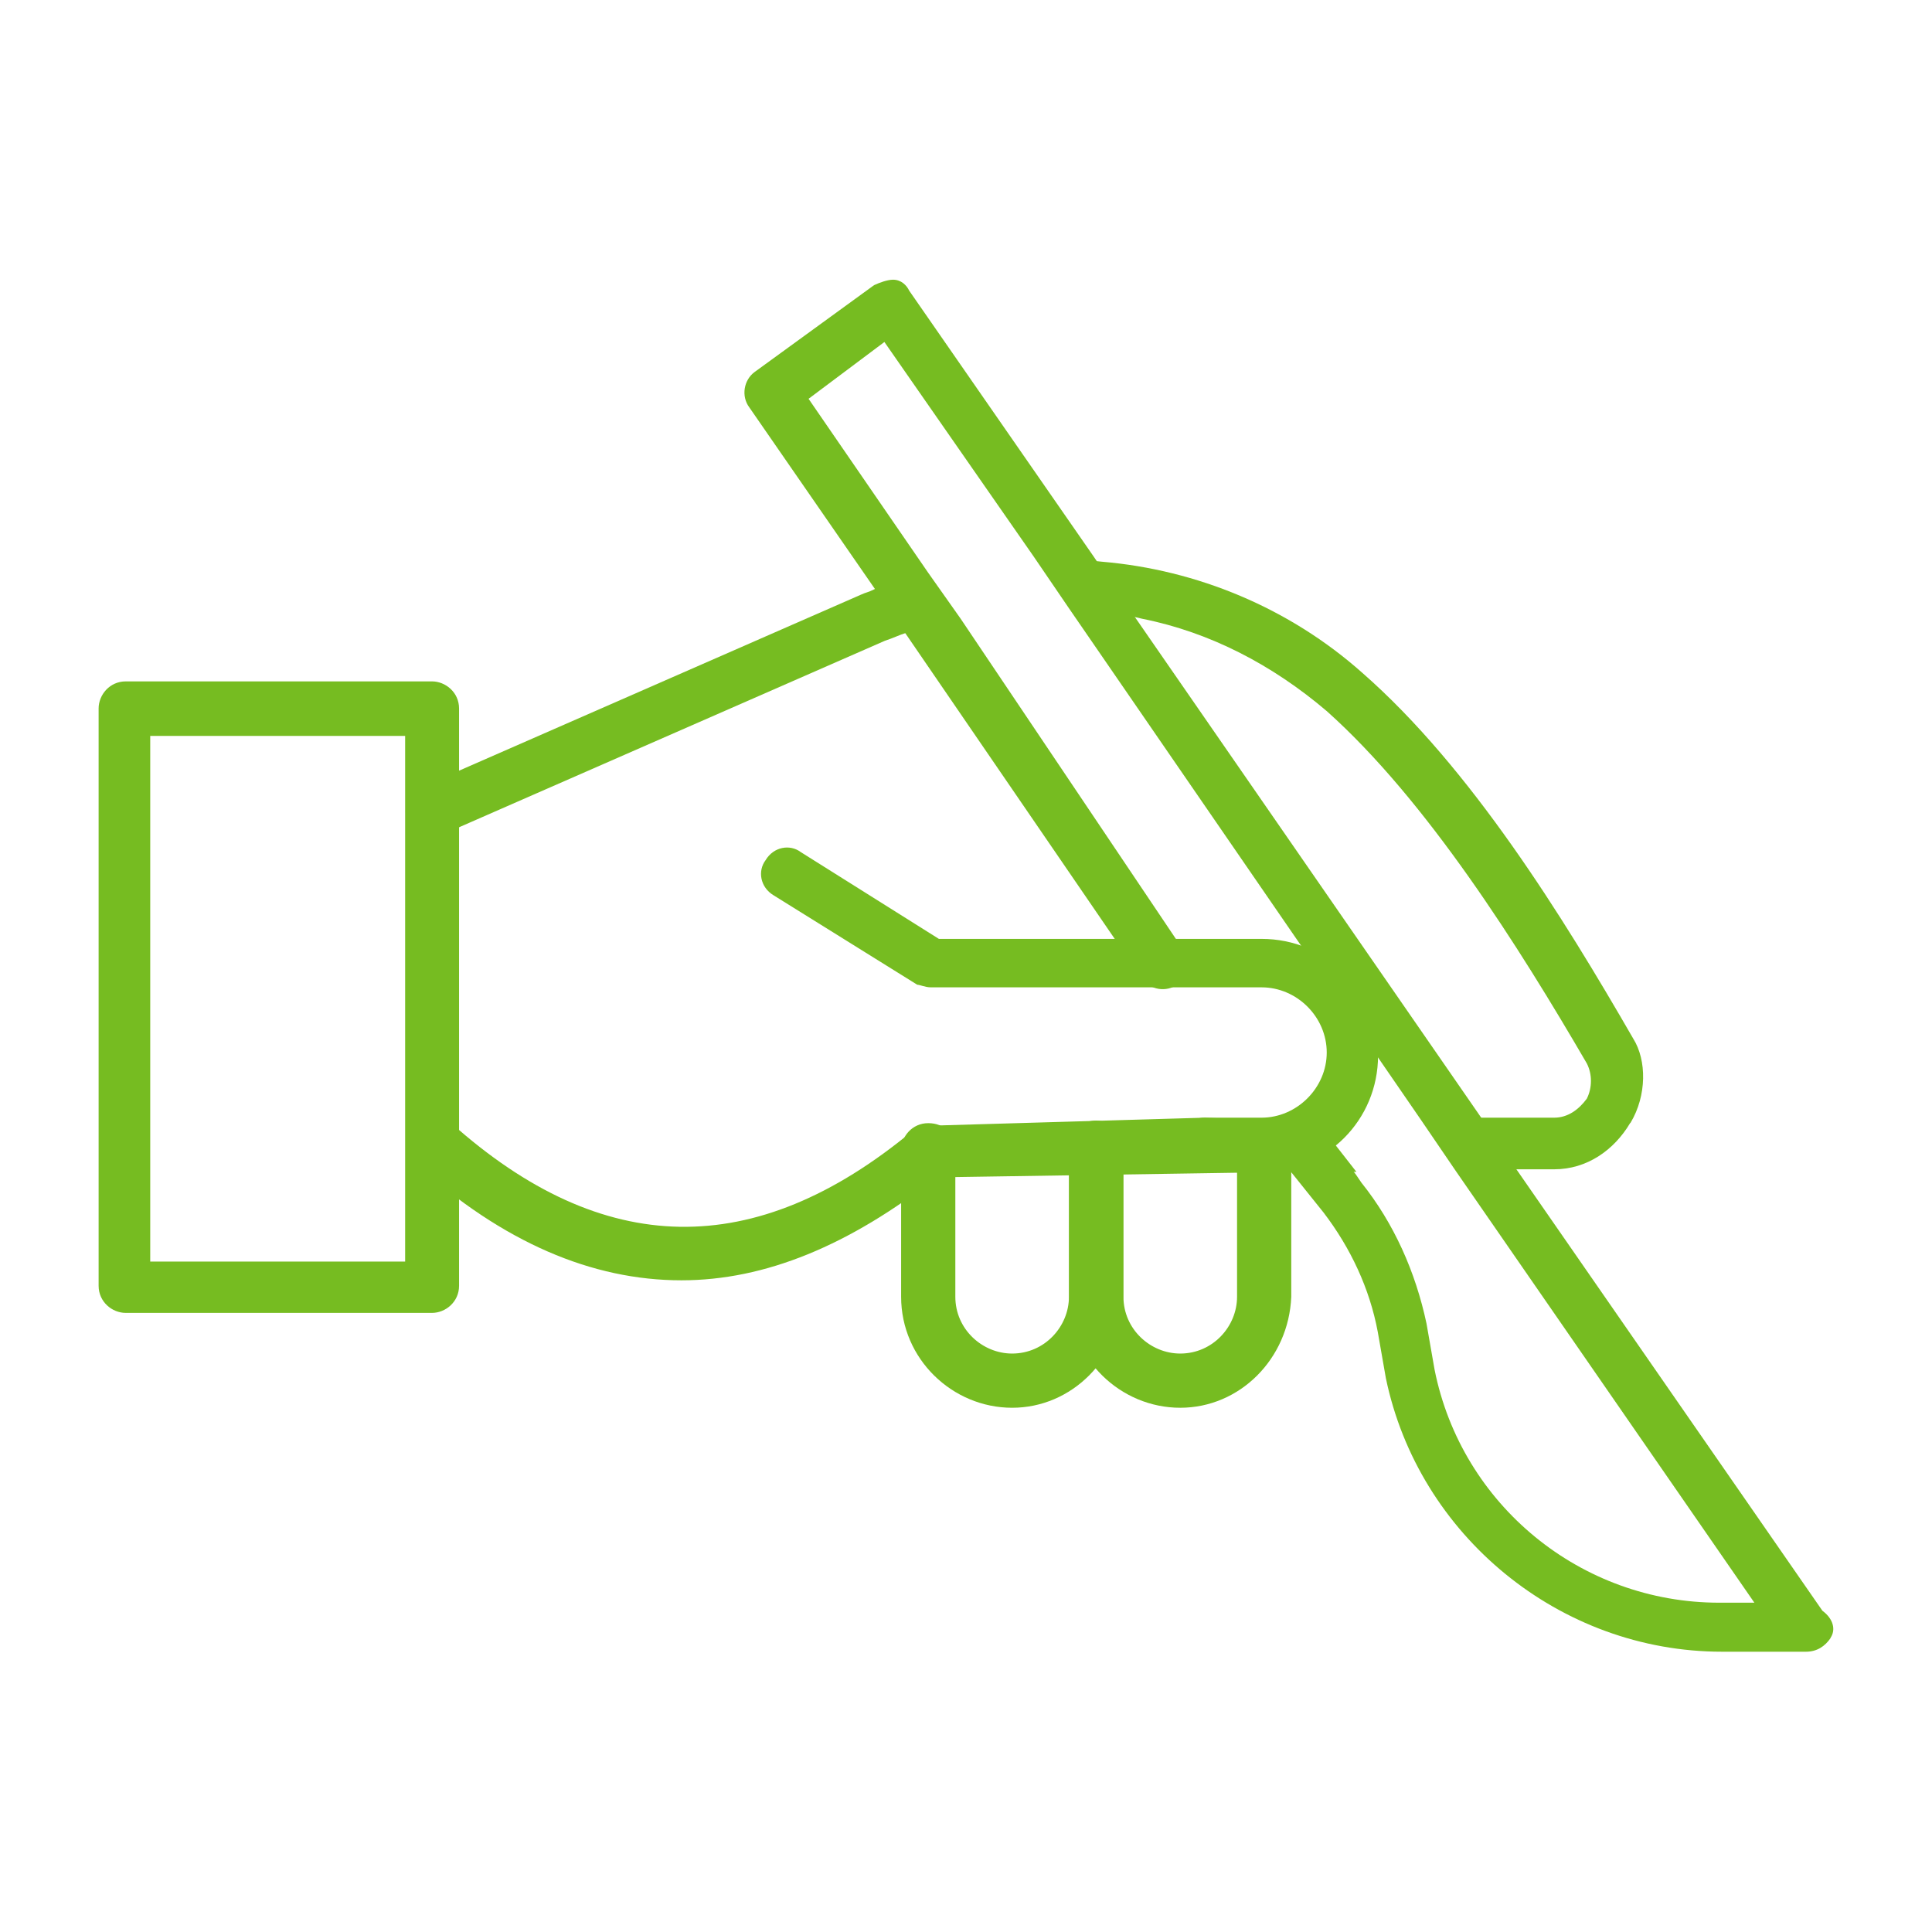
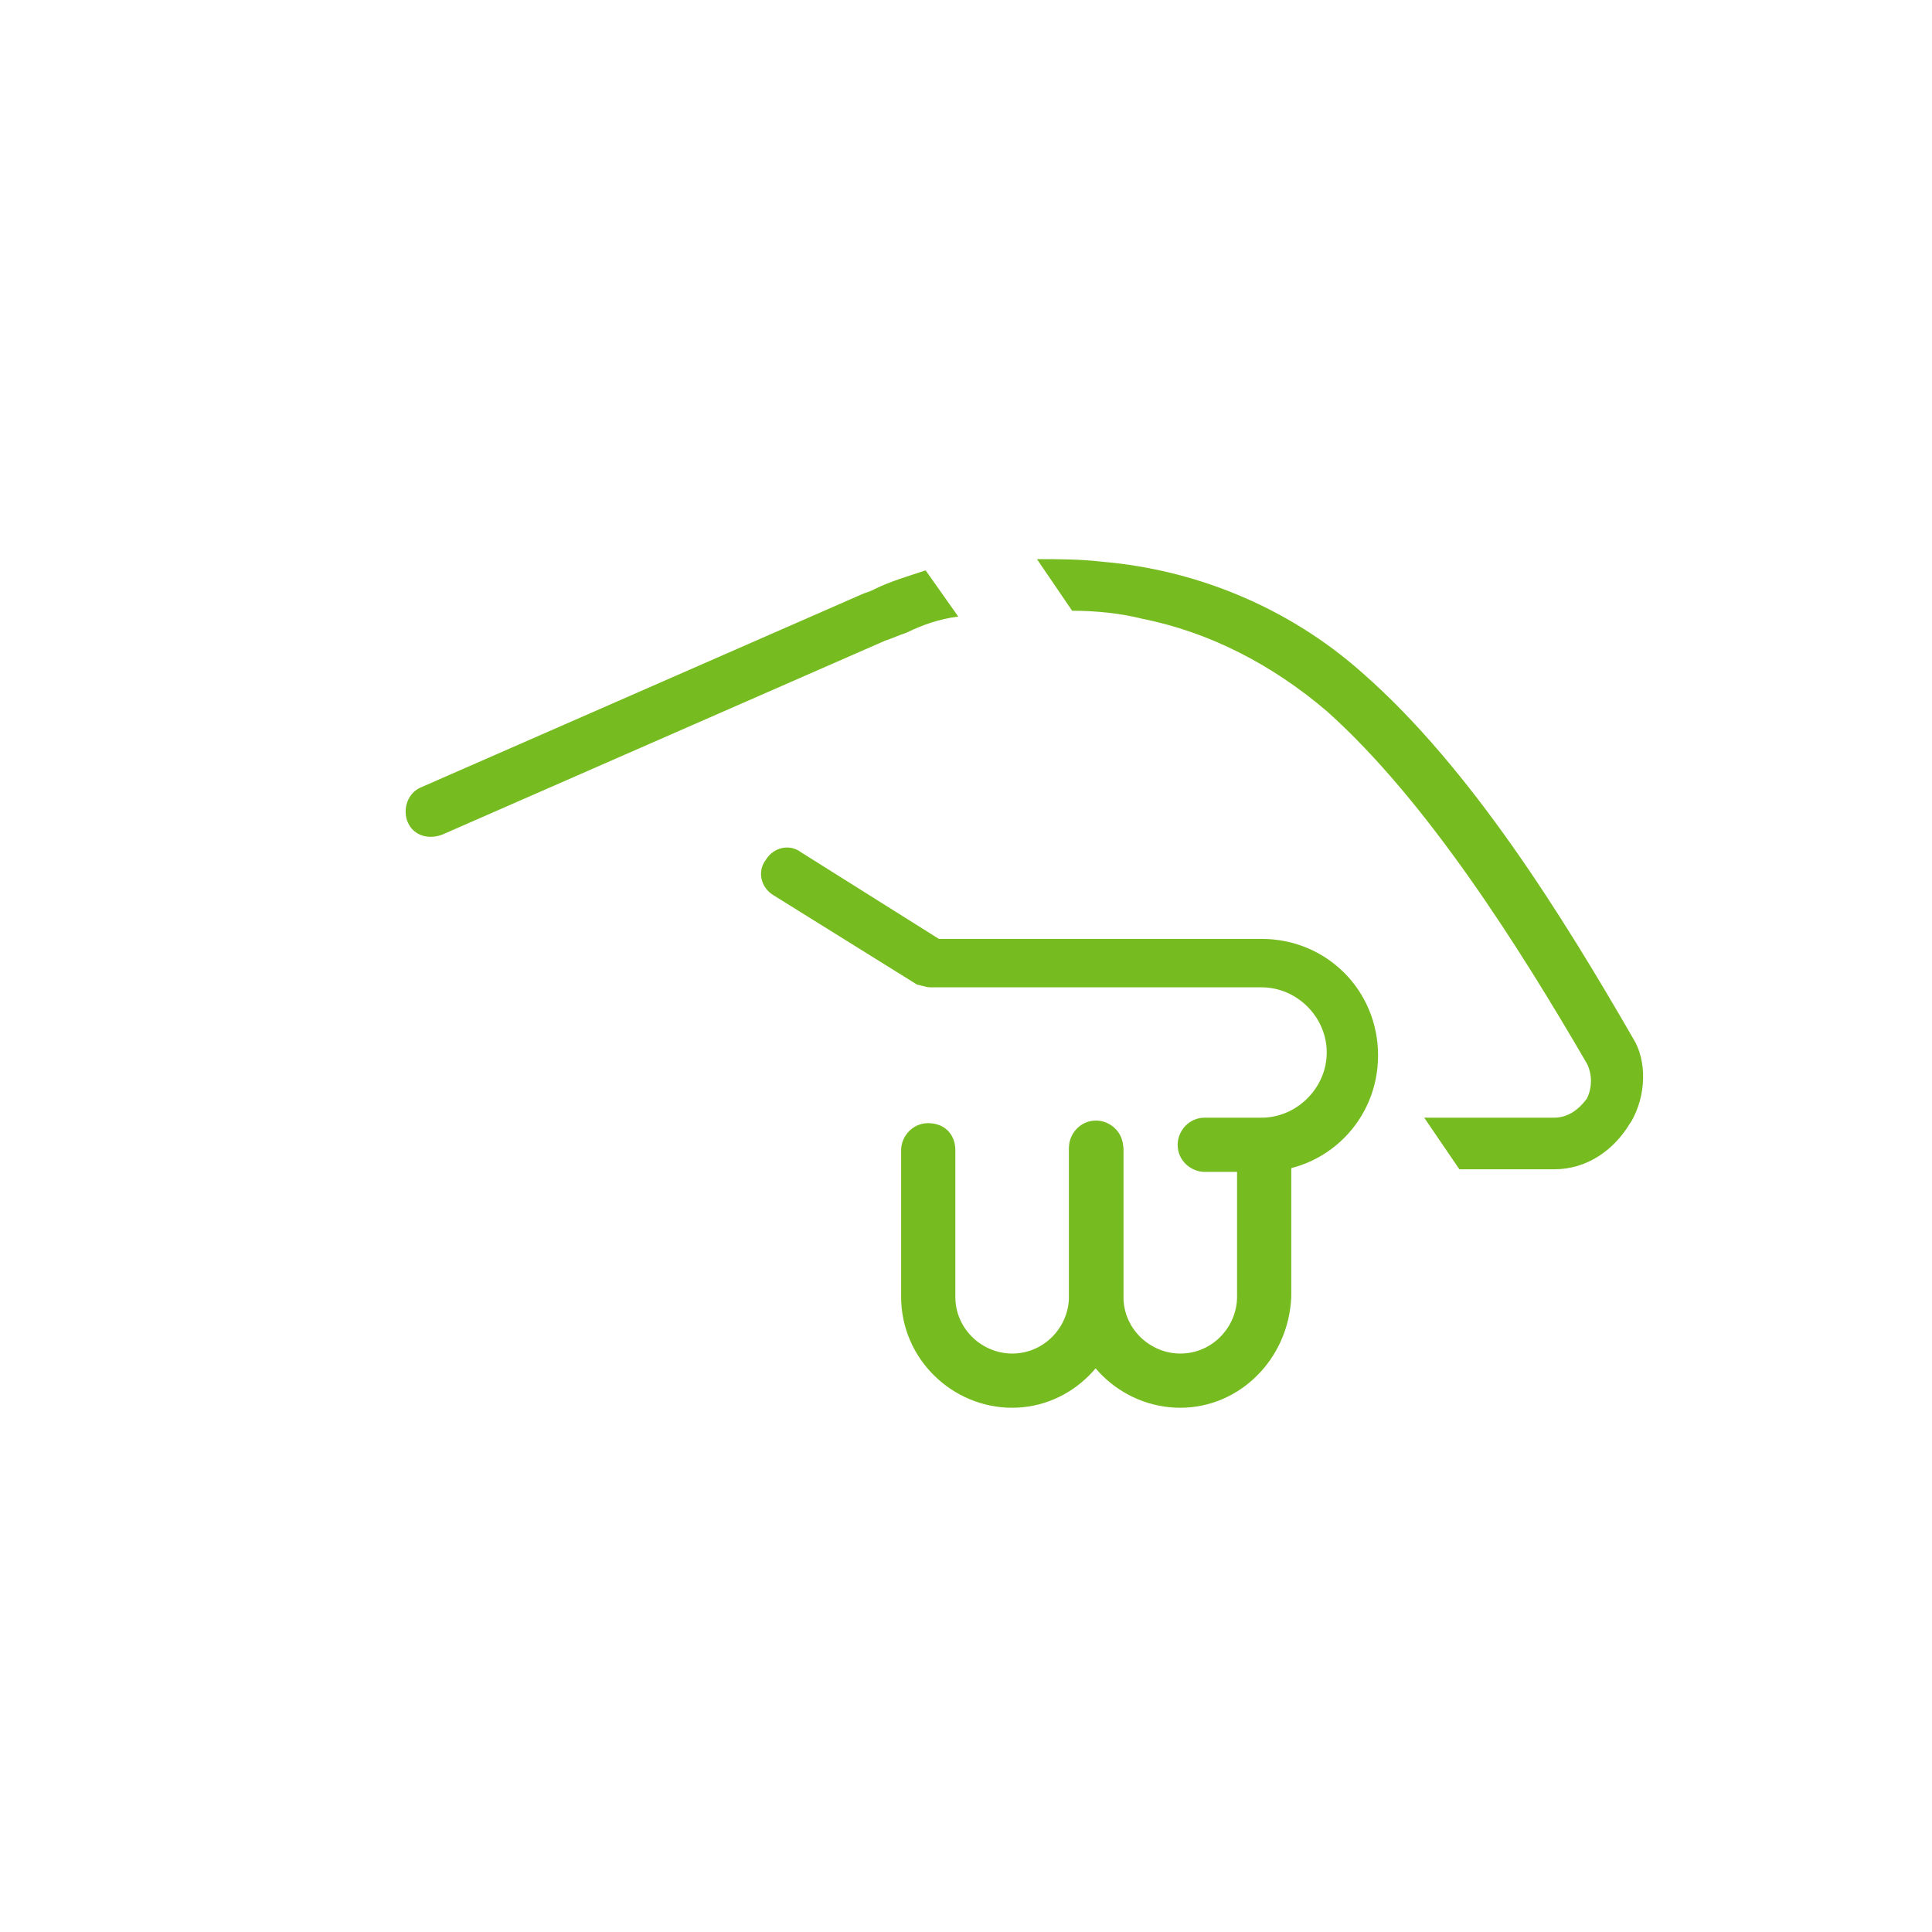
<svg xmlns="http://www.w3.org/2000/svg" id="Capa_1" viewBox="0 0 67 67">
  <defs>
    <style>.cls-1{fill:#76bc21;stroke-width:0px;}</style>
  </defs>
-   <path class="cls-1" d="M14.98,45.53H4.36c-.47,0-.94-.38-.94-.94v-20.02c0-.47.38-.94.94-.94h10.62c.47,0,.94.38.94.94v20.02c0,.56-.47.94-.94.94ZM5.21,43.75h8.84v-18.23H5.21v18.23Z" />
  <path class="cls-1" d="M14.14,28.52c-.19-.47,0-1.03.47-1.22l15.23-6.67c.19-.09.28-.09.47-.19.56-.28,1.22-.47,1.79-.66l1.13,1.6c-.66.09-1.22.28-1.79.56-.28.09-.47.19-.75.28l-15.23,6.67c-.56.28-1.13.09-1.32-.38h0Z" />
-   <path class="cls-1" d="M45.72,38.95l1.32,1.69h-2.26l-12.31.19c-3.01,2.35-5.92,3.57-8.84,3.57-3.1,0-6.2-1.32-9.21-4.04-.38-.38-.38-.94-.09-1.32s.94-.38,1.32-.09c5.26,4.7,10.53,4.79,15.98.28.19-.09.38-.19.56-.19l9.59-.28,3.95.19h0Z" />
  <path class="cls-1" d="M56.53,38.95c-.56.94-1.5,1.6-2.63,1.6h-3.29l-1.22-1.79h4.51c.47,0,.85-.28,1.13-.66.19-.38.19-.85,0-1.22-2.35-4.04-5.55-9.12-9.02-12.22-1.88-1.6-4.04-2.73-6.39-3.2-.75-.19-1.6-.28-2.44-.28l-1.22-1.79c.75,0,1.5,0,2.26.09,3.29.28,6.49,1.6,9.02,3.85,3.76,3.29,6.96,8.46,9.4,12.69.47.75.47,1.97-.09,2.91h0Z" />
  <path class="cls-1" d="M43.75,40.64h-1.97c-.47,0-.94-.38-.94-.94,0-.47.38-.94.94-.94h1.97c1.22,0,2.26-1.03,2.26-2.26s-1.03-2.26-2.26-2.26h-11.47c-.19,0-.38-.09-.47-.09l-4.98-3.1c-.47-.28-.56-.85-.28-1.22.28-.47.85-.56,1.22-.28l4.79,3.01h11.19c2.26,0,4.04,1.79,4.04,4.04s-1.79,4.04-4.04,4.04h0Z" />
-   <path class="cls-1" d="M63.48,56.81c-.19.28-.47.47-.85.47h-2.91c-5.64,0-10.53-4.04-11.66-9.49l-.28-1.6c-.28-1.5-.94-2.91-1.88-4.14l-1.13-1.41-.47-.56c-.28-.38-.28-.85,0-1.13l.09-.09c.38-.28.94-.28,1.22.09,0,0,.09,0,.09.09l1.32,1.69.19.28c1.13,1.41,1.88,3.1,2.26,4.89l.28,1.6c.94,4.7,5.08,8.08,9.87,8.08h1.22l-10.34-14.95-1.22-1.79-12.22-17.76-1.22-1.79-5.17-7.43-2.63,1.97,4.14,6.02,1.13,1.6,7.71,11.47c.28.38.19.94-.19,1.22s-.94.19-1.22-.19l-8.18-11.94-1.03-1.5-4.42-6.39c-.28-.38-.19-.94.19-1.22l4.14-3.01c.19-.09.47-.19.66-.19.28,0,.47.19.56.38l6.39,9.21,1.41,2.07,12.03,17.39,1.22,1.79,10.62,15.32c.38.28.47.66.28.94h0Z" />
  <path class="cls-1" d="M35.1,48.82c-2.07,0-3.85-1.69-3.85-3.85v-5.08c0-.47.38-.94.94-.94s.94.38.94.94v5.08c0,1.13.94,1.97,1.97,1.97,1.13,0,1.97-.94,1.97-1.97v-5.17c0-.47.38-.94.94-.94.47,0,.94.38.94.94v5.17c-.09,2.16-1.79,3.85-3.85,3.85Z" />
  <path class="cls-1" d="M40.93,48.82c-2.07,0-3.85-1.69-3.85-3.85v-5.08c0-.47.38-.94.94-.94.47,0,.94.38.94.94v5.08c0,1.13.94,1.97,1.97,1.97,1.13,0,1.97-.94,1.97-1.97v-5.17c0-.47.38-.94.94-.94s.94.38.94.94v5.17c-.09,2.16-1.79,3.85-3.85,3.85Z" />
</svg>